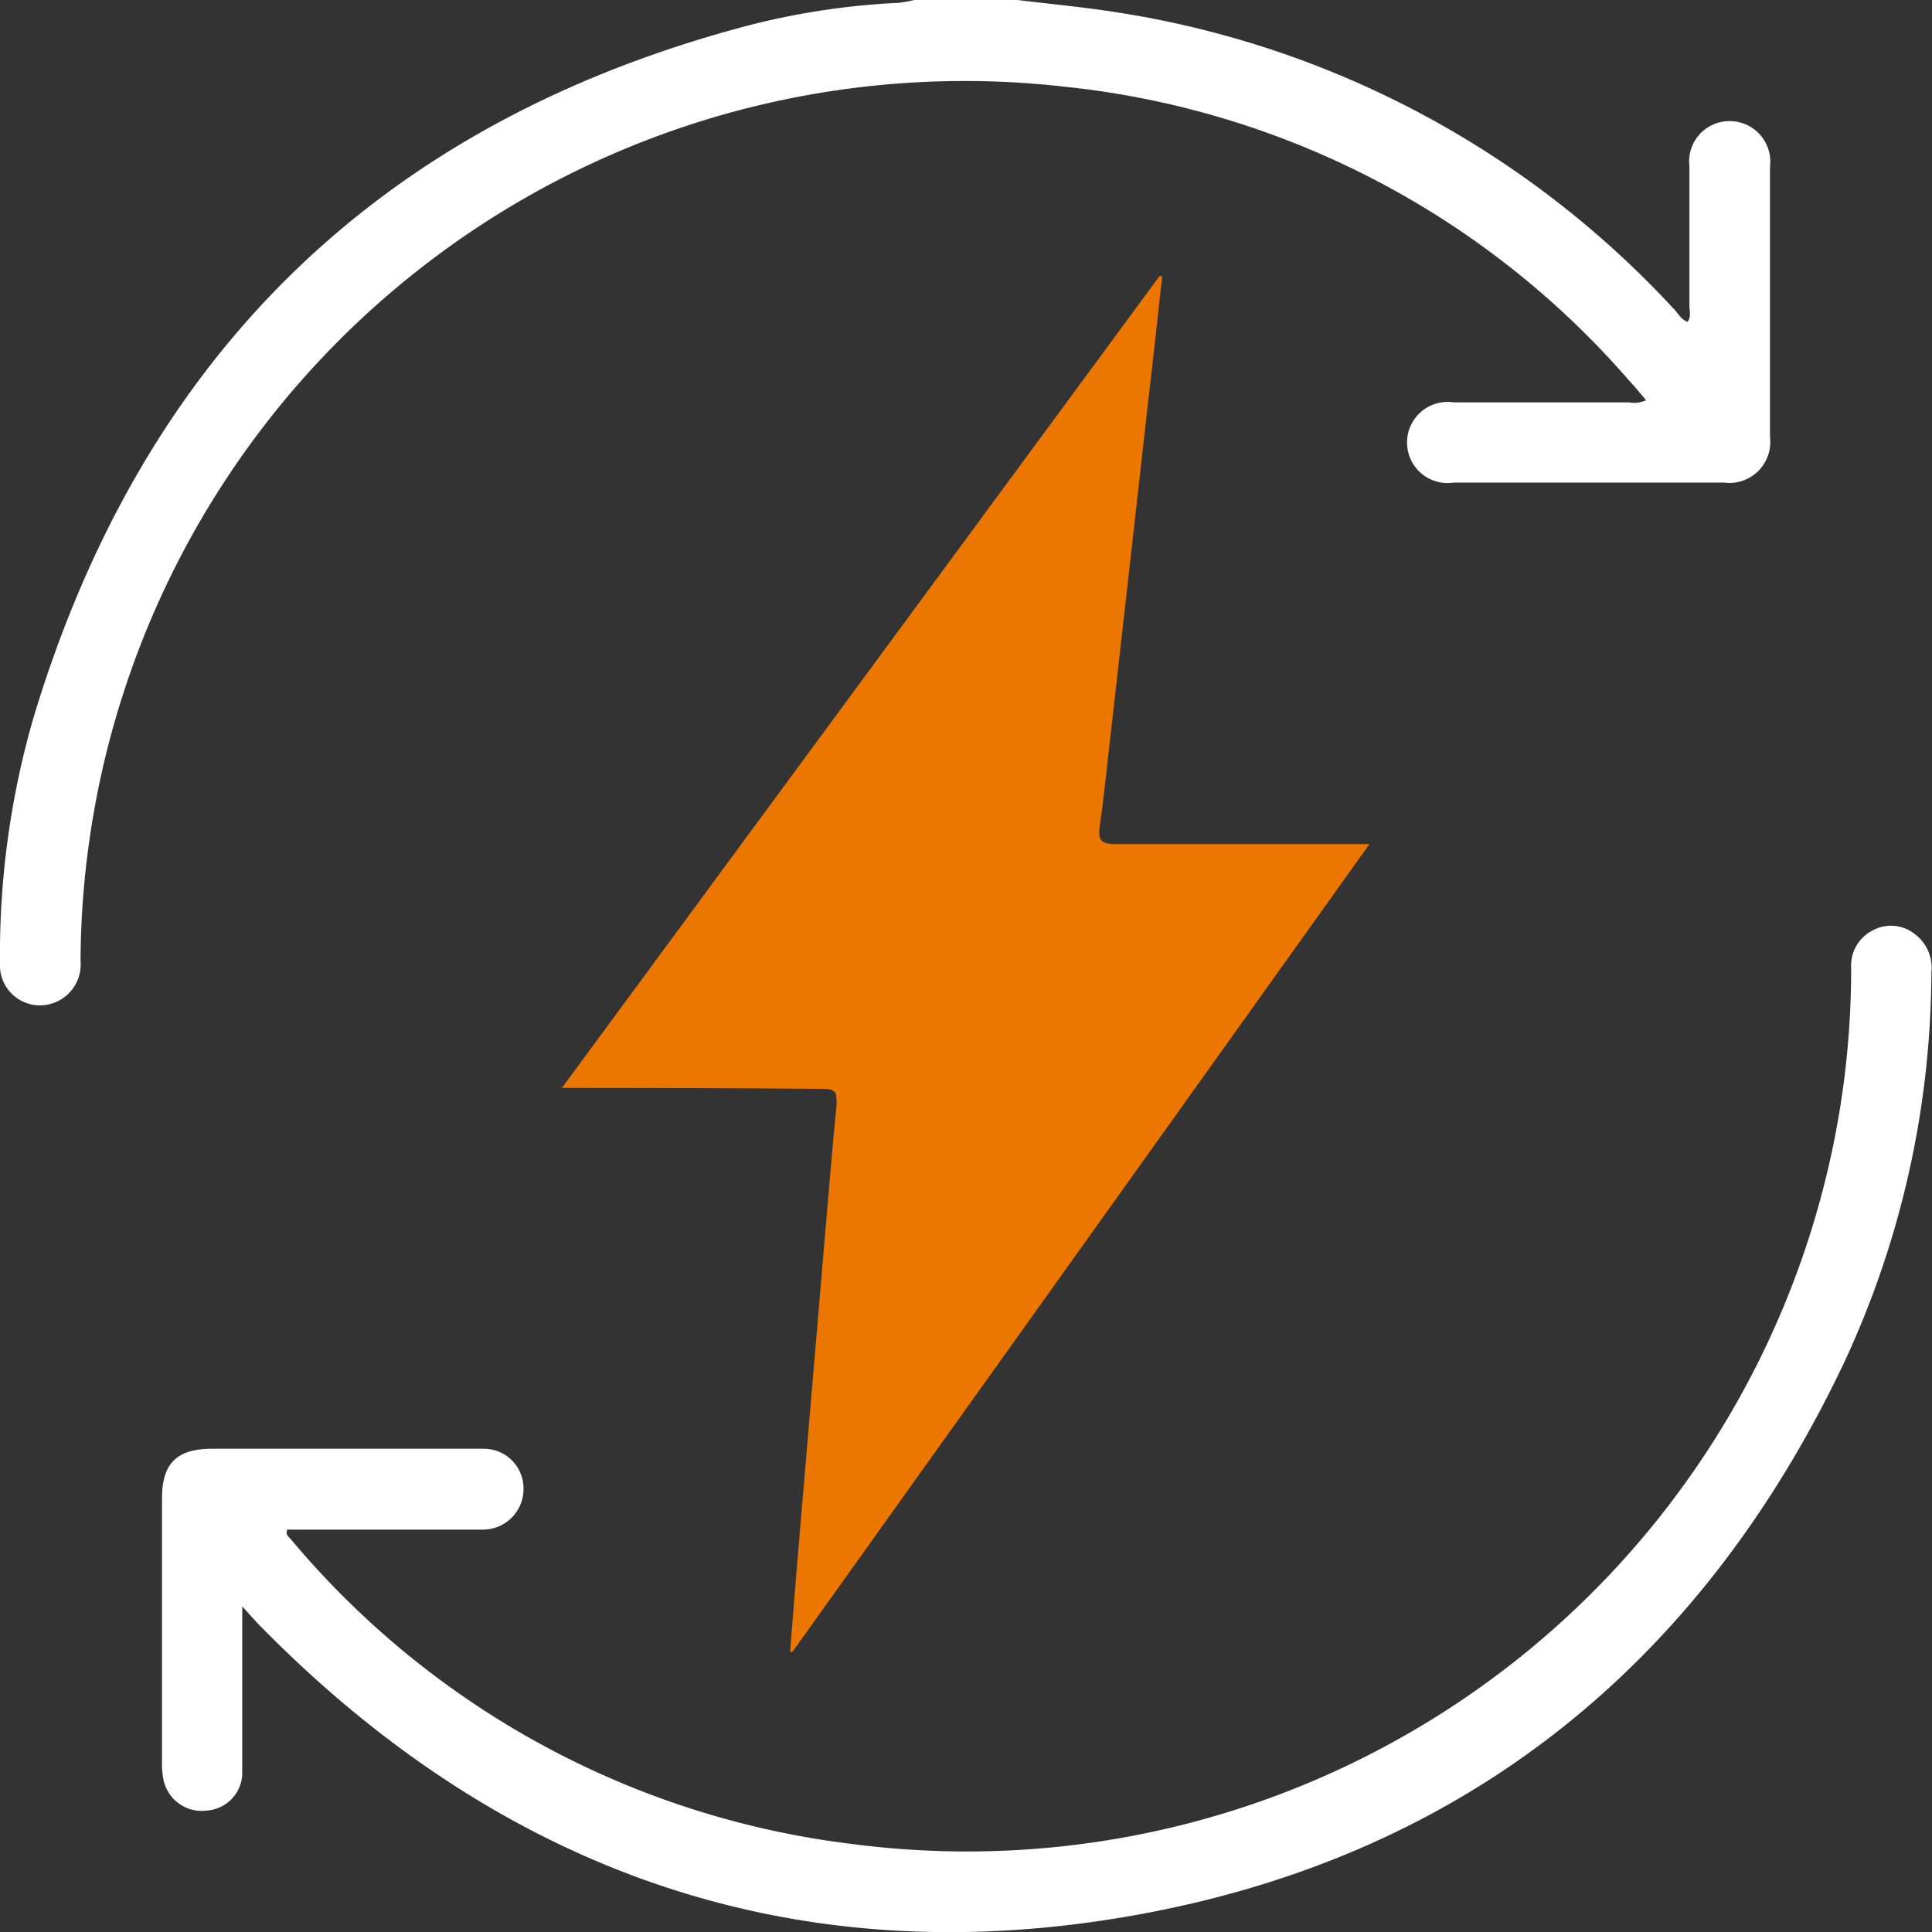
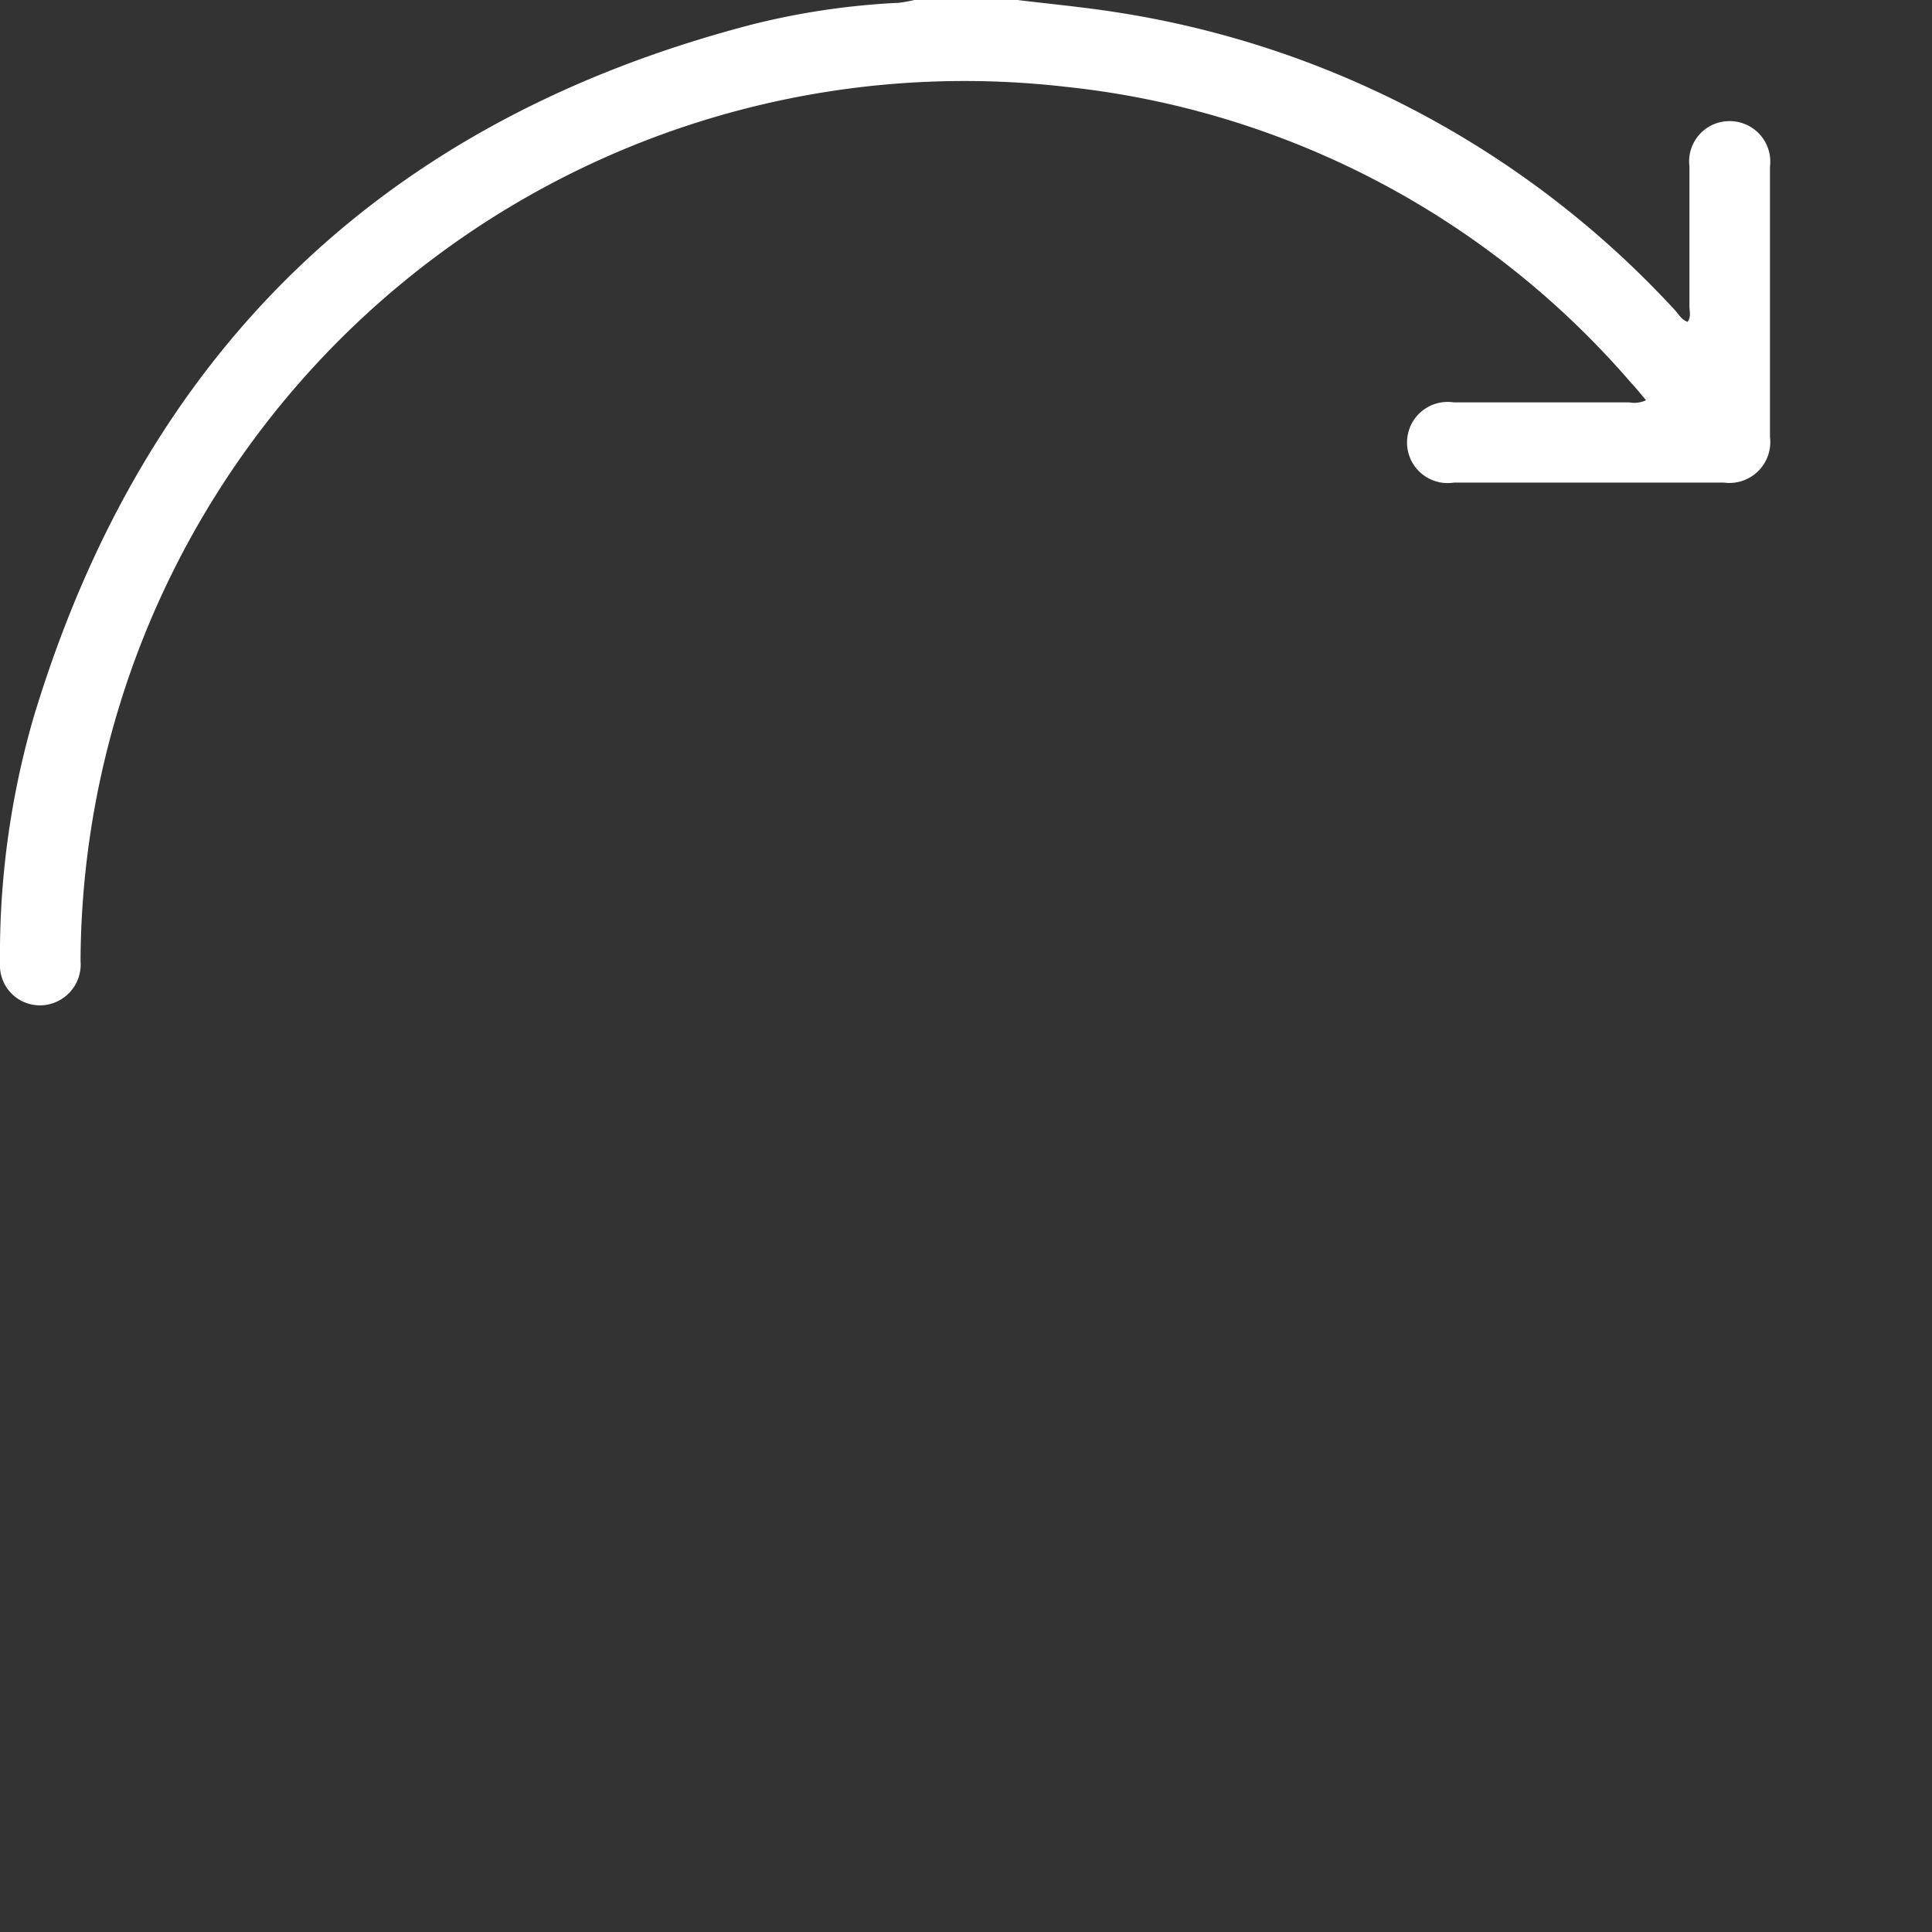
<svg xmlns="http://www.w3.org/2000/svg" viewBox="0 0 61.89 61.89">
  <rect x="0" y="0" width="61.89" height="61.89" fill="#333333" stroke="none" />
  <defs>
    <style>.cls-1{fill:#fff;}.cls-2{fill:#ec7700;}</style>
  </defs>
  <title>ico_electrico_white</title>
  <g id="Capa_2" data-name="Capa 2">
    <g id="Capa_1-2" data-name="Capa 1">
      <path class="cls-1" d="M32.59,0c1.07.13,2.15.23,3.22.4A30.65,30.65,0,0,1,53.65,9.93c.12.13.21.31.41.38.12-.16.06-.34.06-.5V5.33a1.29,1.29,0,0,1,1.27-1.45A1.3,1.3,0,0,1,56.7,5.34V14a1.31,1.31,0,0,1-1.47,1.46H46.57a1.3,1.3,0,1,1,0-2.57h5.62a.88.88,0,0,0,.54-.07c-.17-.2-.33-.4-.5-.58A27.73,27.73,0,0,0,34.13,2.78a28.32,28.32,0,0,0-31.55,28,1.31,1.31,0,0,1-1,1.39A1.28,1.28,0,0,1,0,30.86,27.27,27.27,0,0,1,1.07,23C4.59,11.31,12.25,3.86,24.11.78A23.82,23.82,0,0,1,28.79.09a4.37,4.37,0,0,0,.5-.09Z" />
-       <path class="cls-2" d="M18,34.85l19.14-26,.09,0c-.17,1.55-.34,3.1-.52,4.64q-.59,5.28-1.19,10.55c-.09.8-.17,1.61-.29,2.41-.06.42,0,.59.5.59,2.48,0,5,0,7.43,0h.71L25.39,52.91l-.08,0c.1-1.27.2-2.54.31-3.81l.78-9.2c.13-1.5.25-3,.4-4.52,0-.37,0-.5-.44-.5C23.61,34.86,20.86,34.85,18,34.85Z" />
-       <path class="cls-1" d="M7.76,51.46v3.48c0,.64,0,1.28,0,1.91A1.22,1.22,0,0,1,6.62,58a1.25,1.25,0,0,1-1.37-.93,2.43,2.43,0,0,1-.06-.61q0-4.23,0-8.46c0-1.12.47-1.59,1.6-1.59h8.67a1.27,1.27,0,0,1,1.31,1.29A1.3,1.3,0,0,1,15.47,49H9.2c-.06.17.05.23.11.3a27.82,27.82,0,0,0,18.06,9.78A28.33,28.33,0,0,0,58.66,37a28,28,0,0,0,.64-6A1.26,1.26,0,0,1,60,29.8a1.22,1.22,0,0,1,1.31.1,1.35,1.35,0,0,1,.56,1.25,29.78,29.78,0,0,1-2.81,12.53C54.63,53,47.37,59.12,37.2,61.19,26,63.46,16.26,60.2,8.25,52Z" />
    </g>
  </g>
</svg>